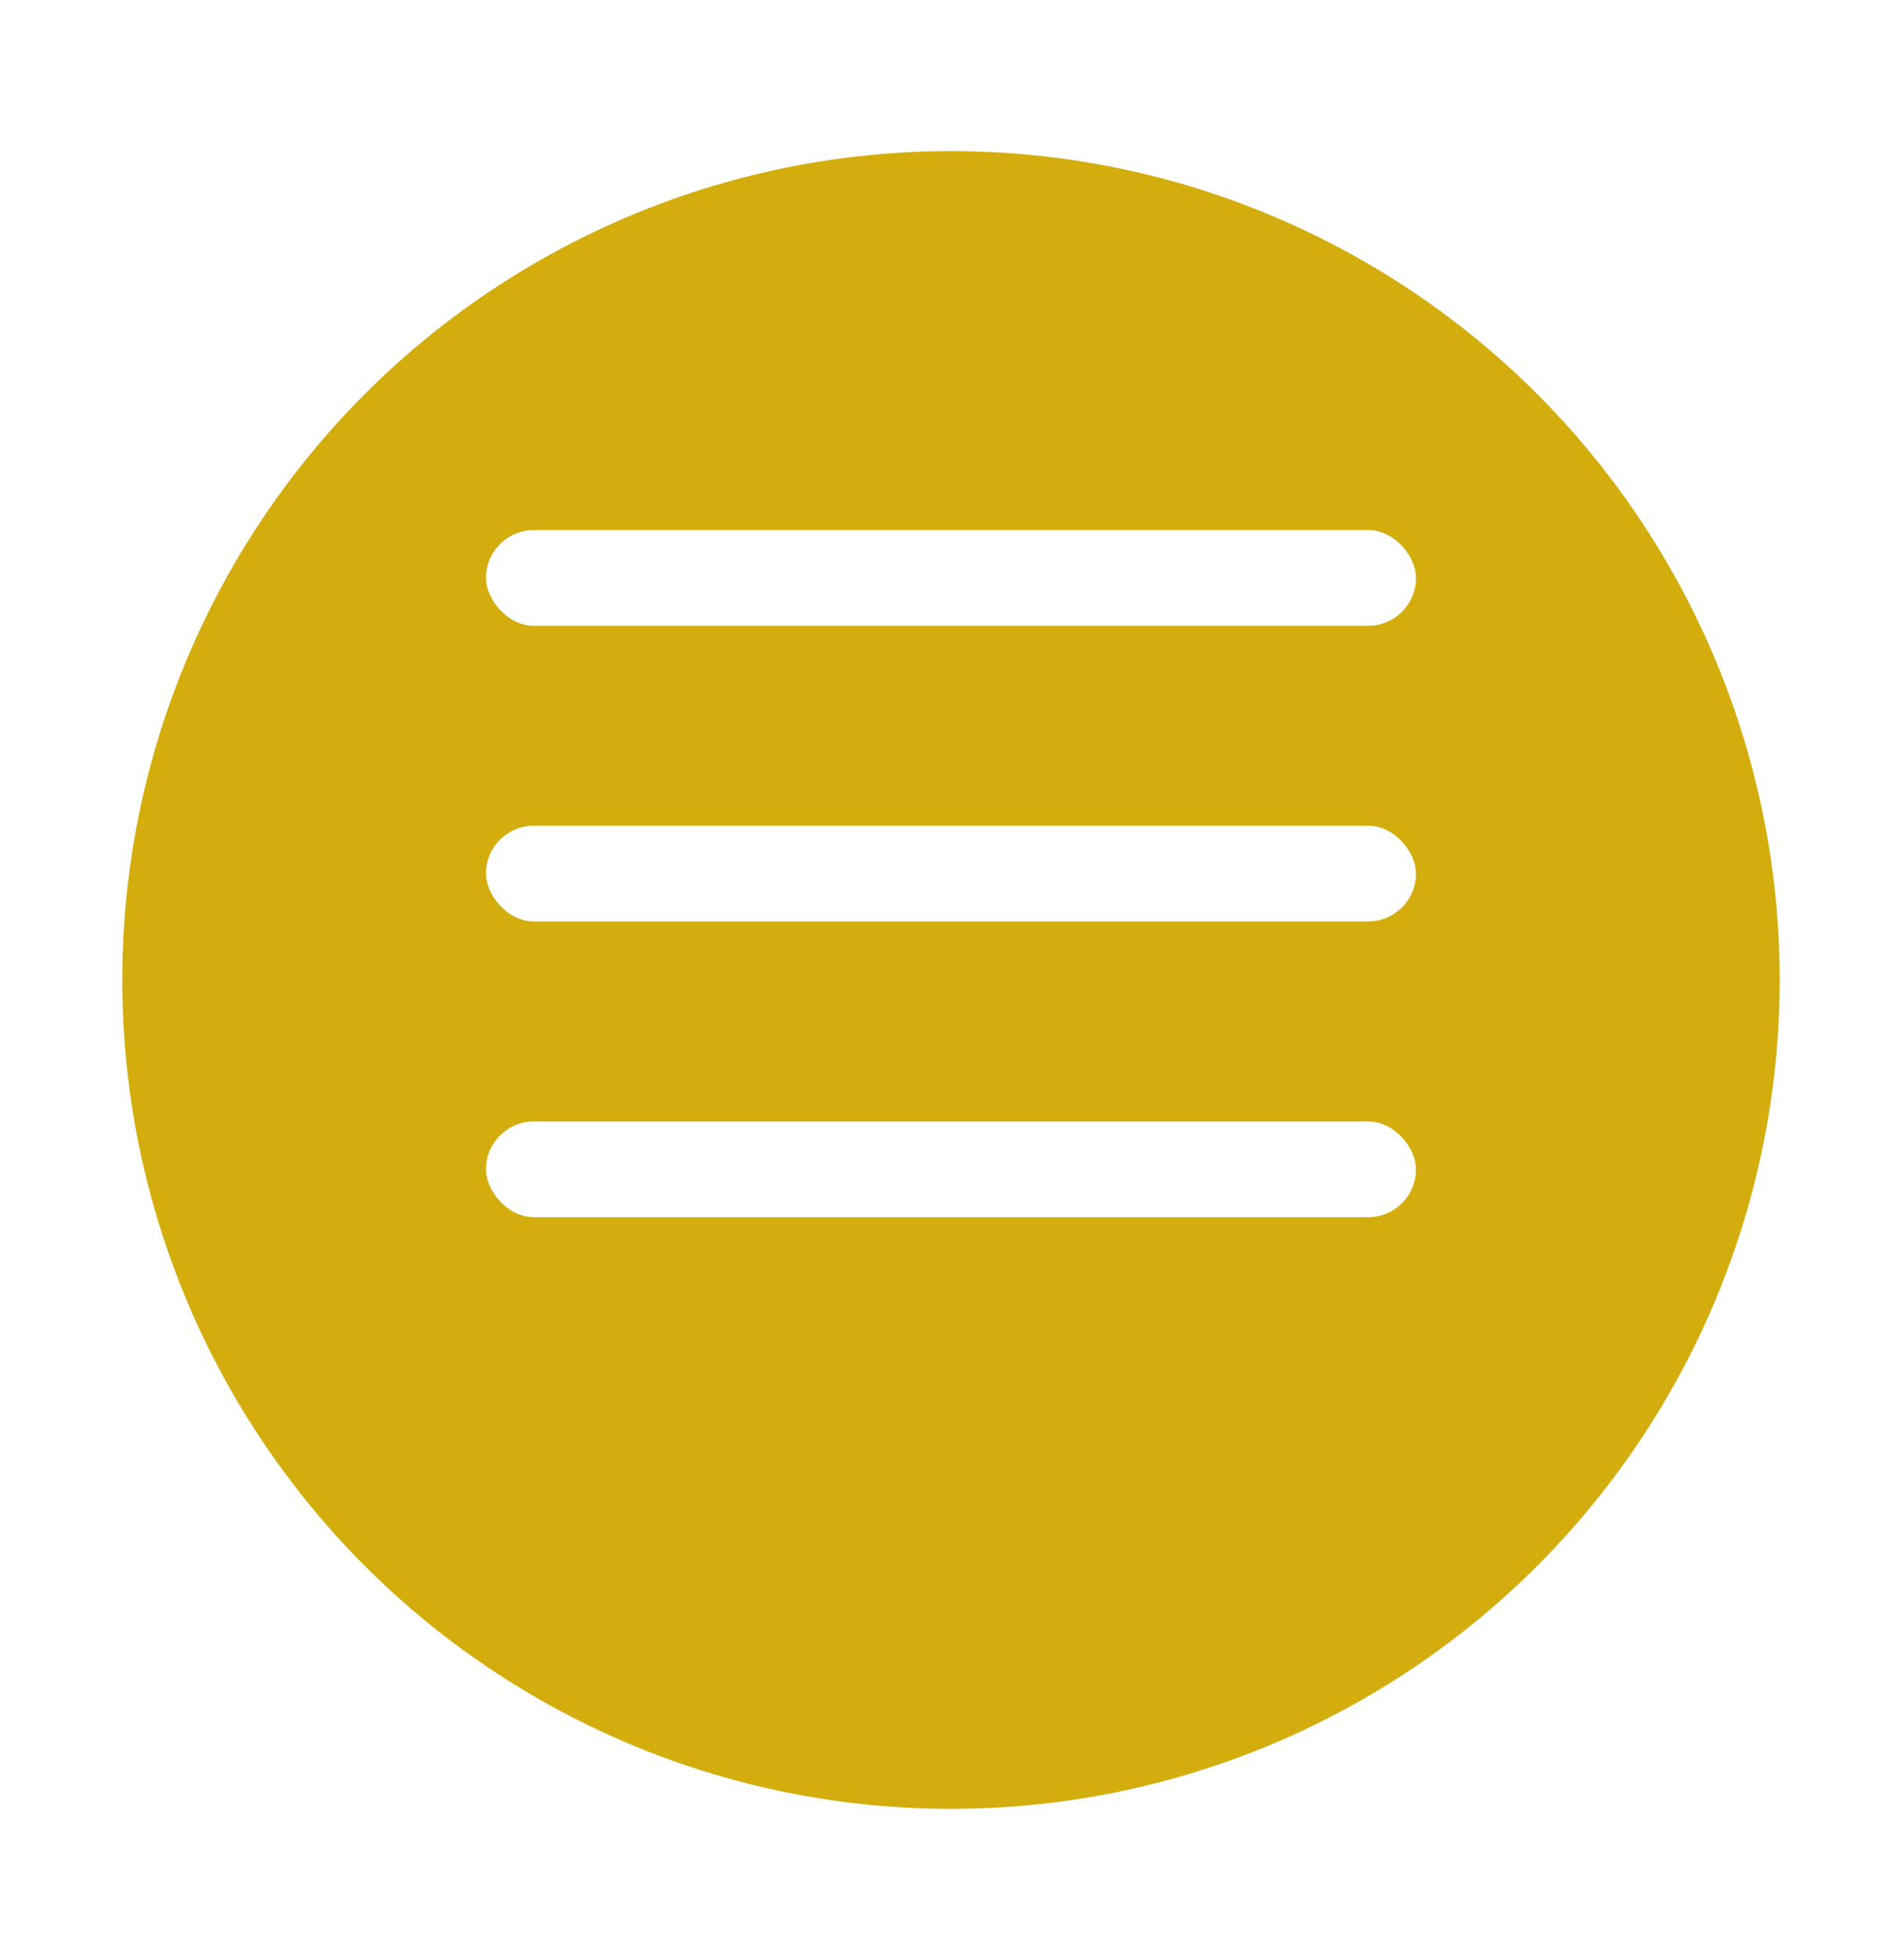
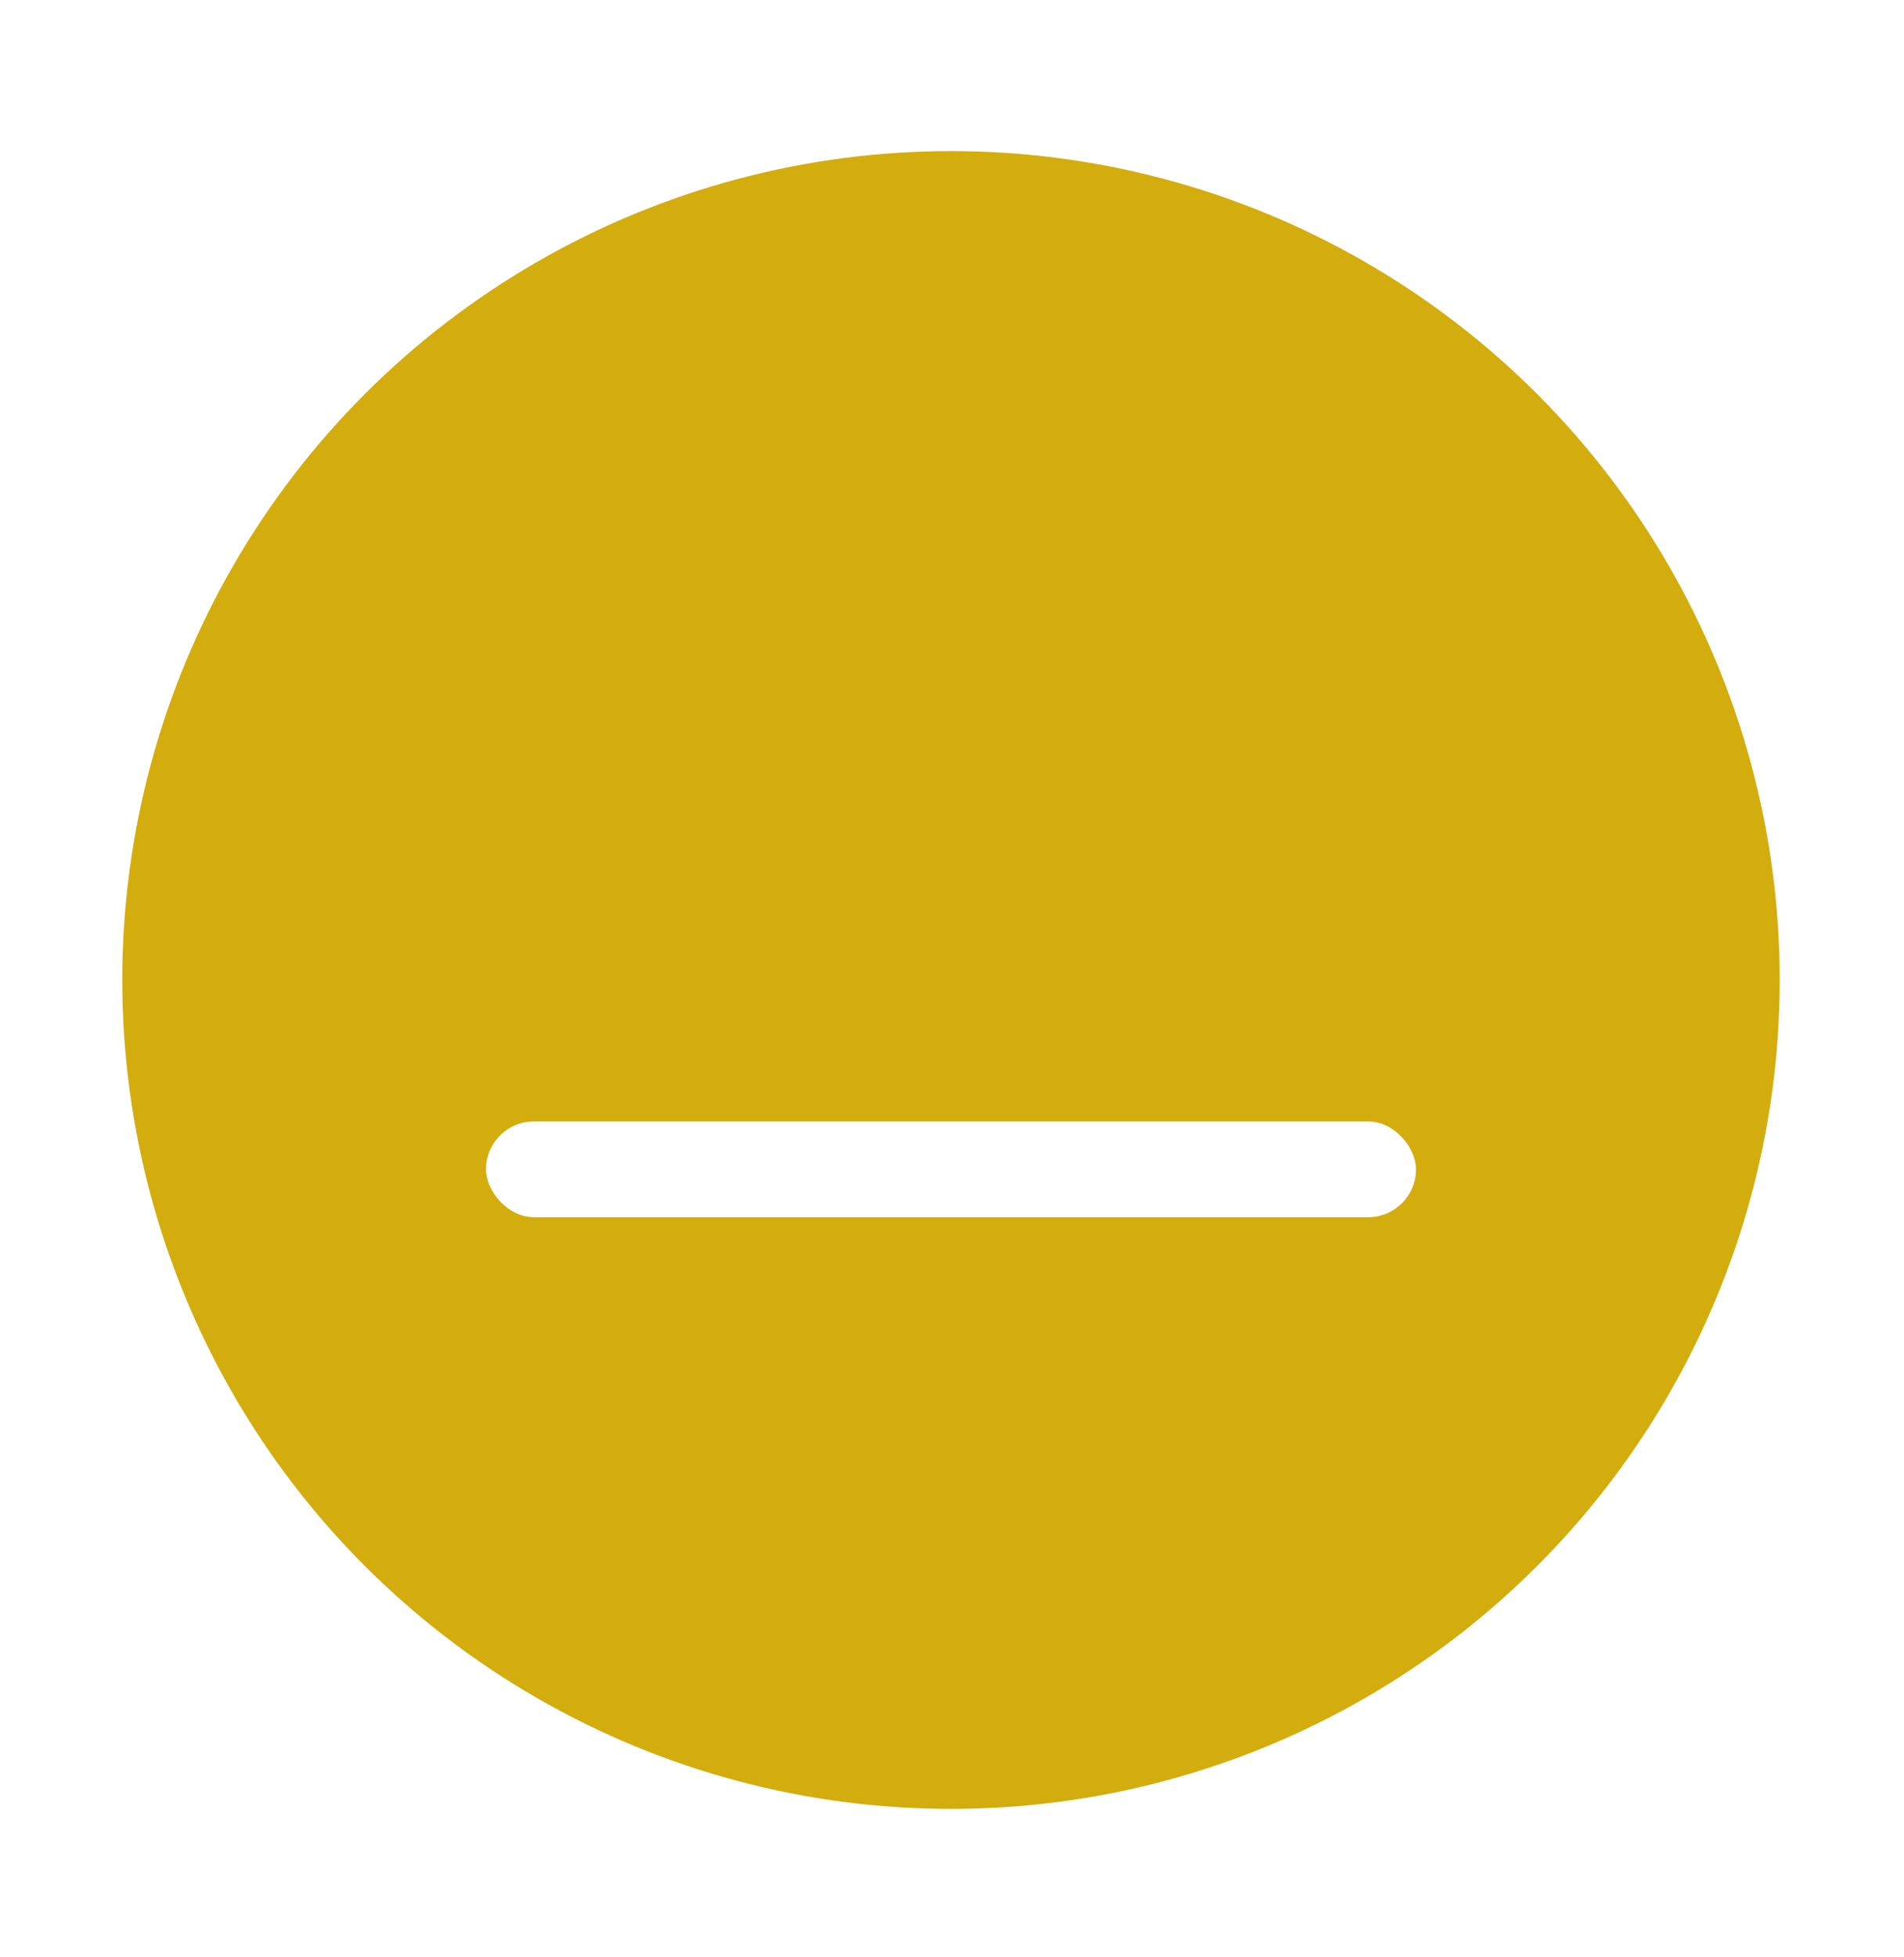
<svg xmlns="http://www.w3.org/2000/svg" width="36" height="37" viewBox="0 0 36 37" fill="none">
  <g filter="url(#filter0_d)">
    <circle cx="17.981" cy="16.516" r="15.669" fill="#D3AD0E" />
  </g>
-   <rect x="9.189" y="10.02" width="17.584" height="1.81" rx="0.905" fill="white" />
-   <rect x="9.189" y="15.608" width="17.584" height="1.81" rx="0.905" fill="white" />
  <rect x="9.189" y="21.199" width="17.584" height="1.81" rx="0.905" fill="white" />
  <defs>
    <filter id="filter0_d" x="0.303" y="0.847" width="35.356" height="35.356" filterUnits="userSpaceOnUse" color-interpolation-filters="sRGB">
      <feFlood flood-opacity="0" result="BackgroundImageFix" />
      <feColorMatrix in="SourceAlpha" type="matrix" values="0 0 0 0 0 0 0 0 0 0 0 0 0 0 0 0 0 0 127 0" />
      <feOffset dy="2.009" />
      <feGaussianBlur stdDeviation="1.004" />
      <feColorMatrix type="matrix" values="0 0 0 0 0 0 0 0 0 0 0 0 0 0 0 0 0 0 0.25 0" />
      <feBlend mode="normal" in2="BackgroundImageFix" result="effect1_dropShadow" />
      <feBlend mode="normal" in="SourceGraphic" in2="effect1_dropShadow" result="shape" />
    </filter>
  </defs>
</svg>